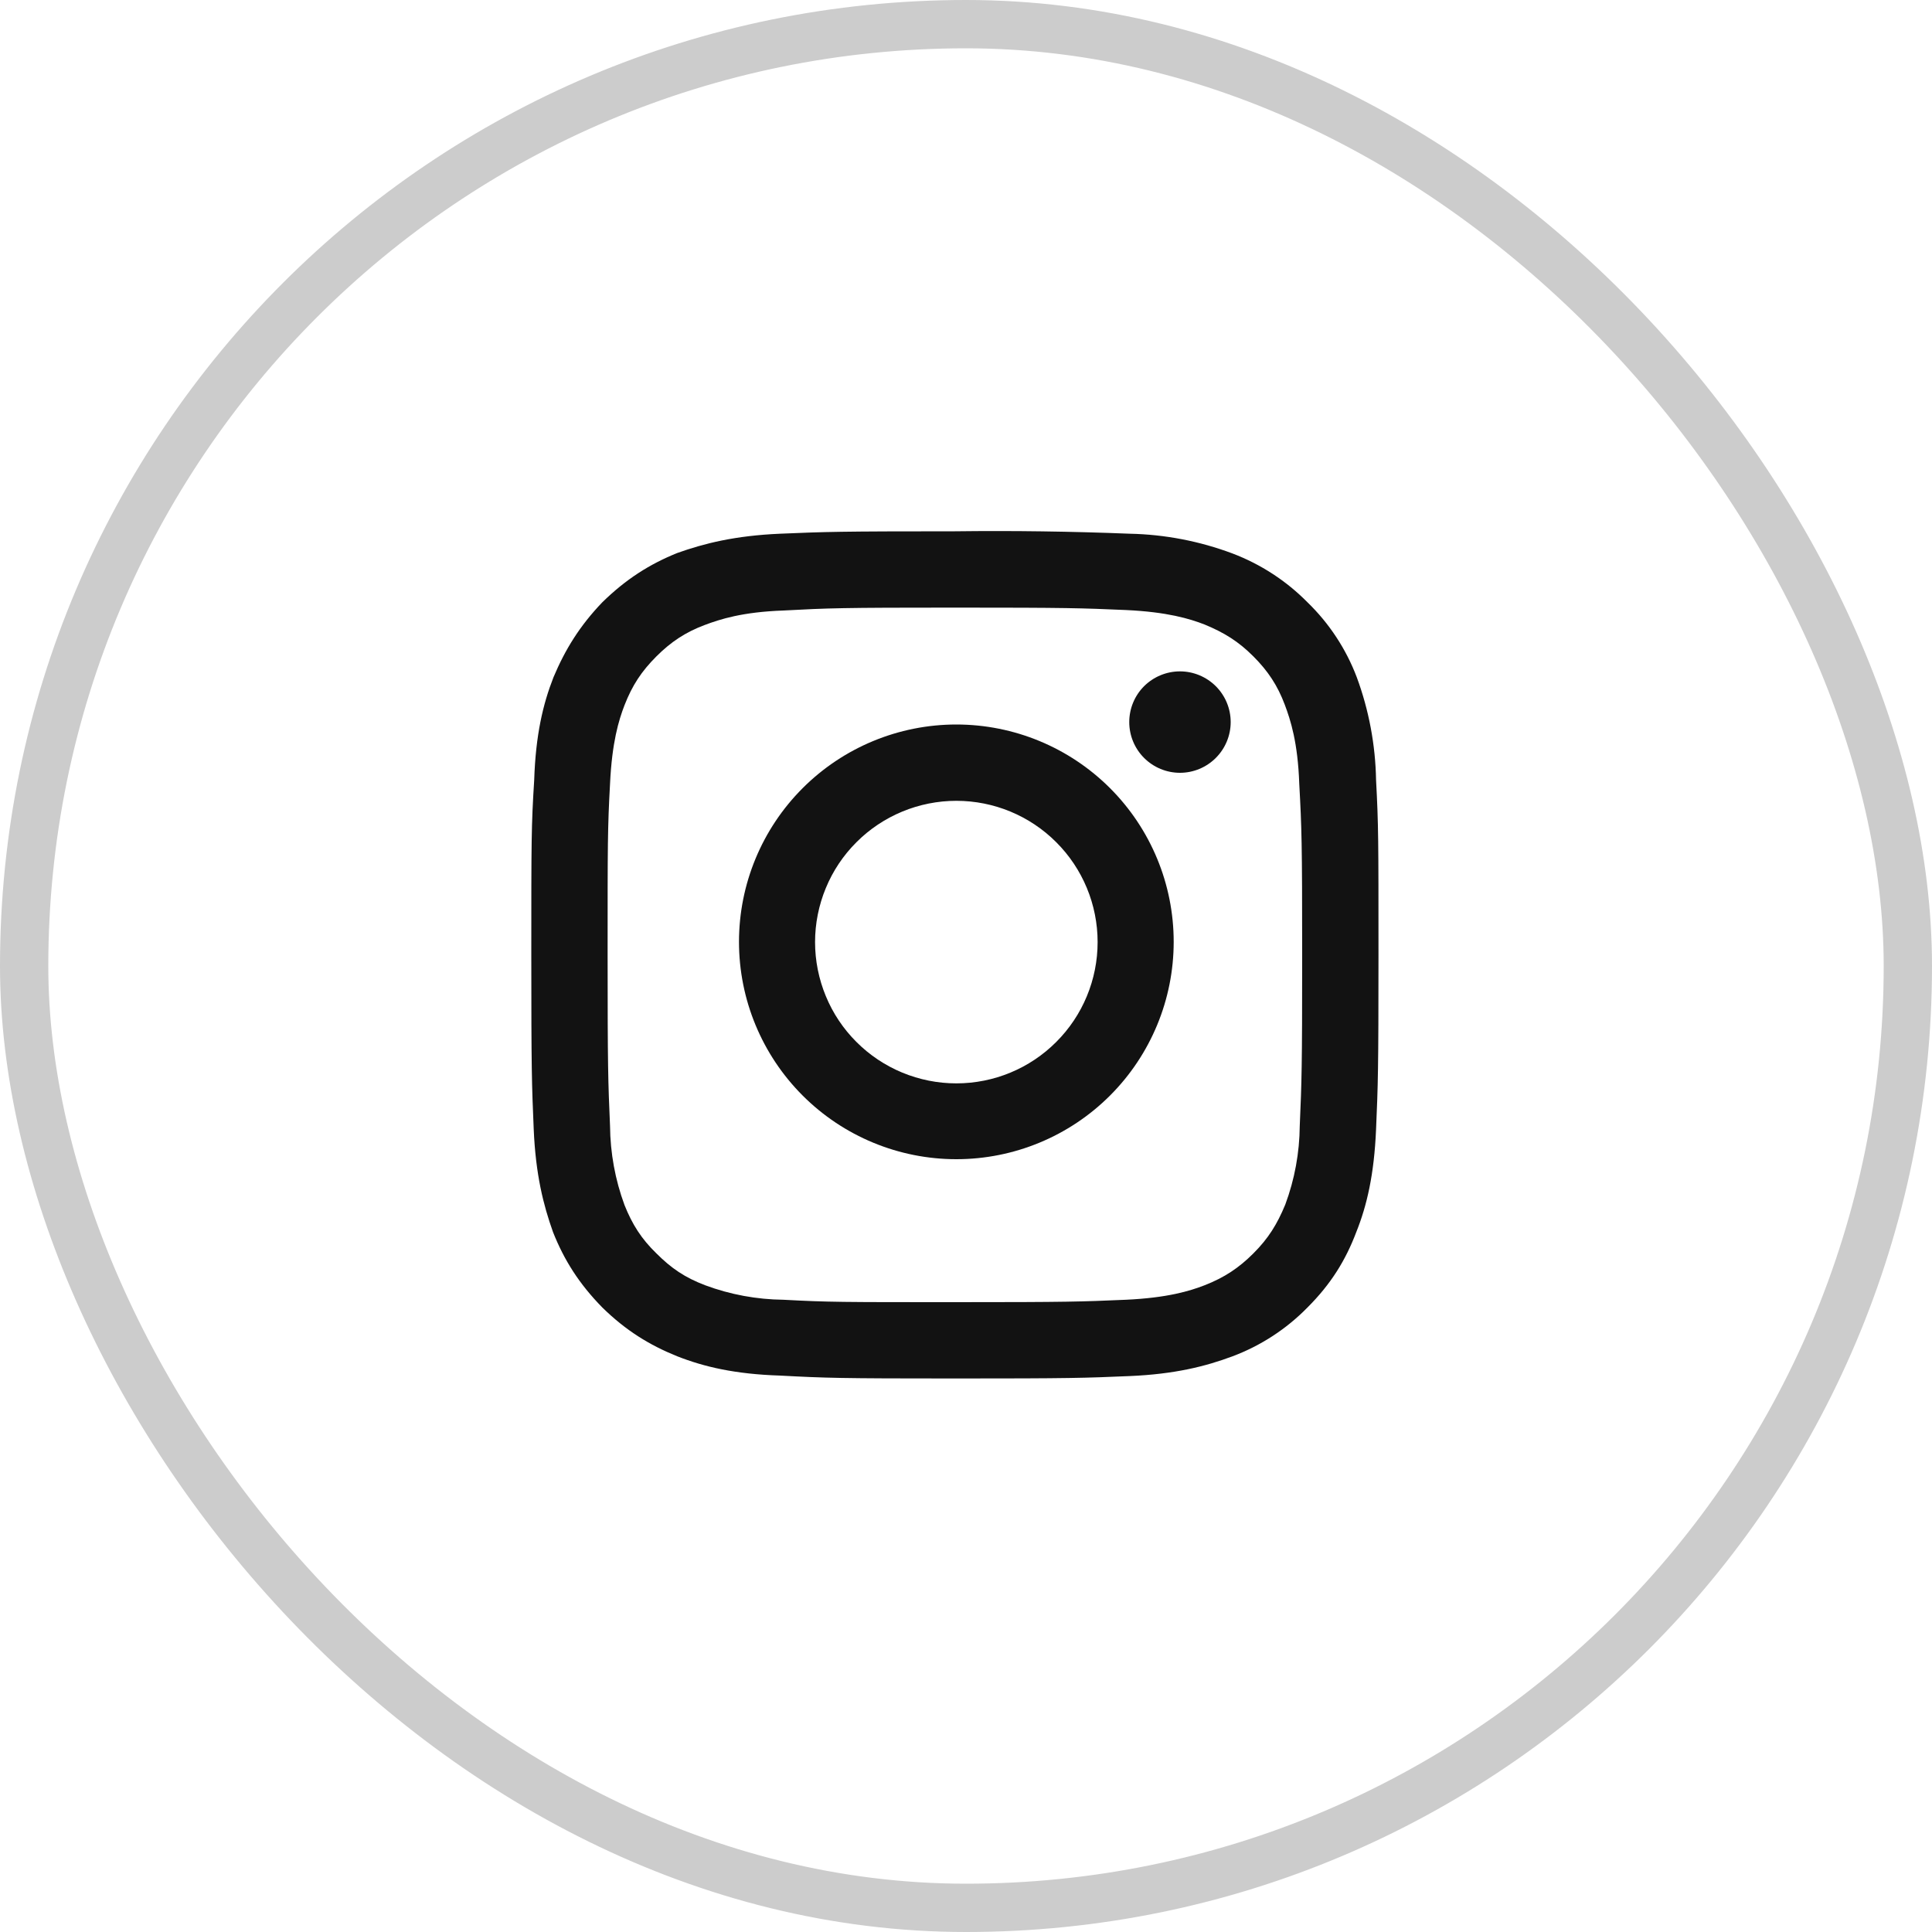
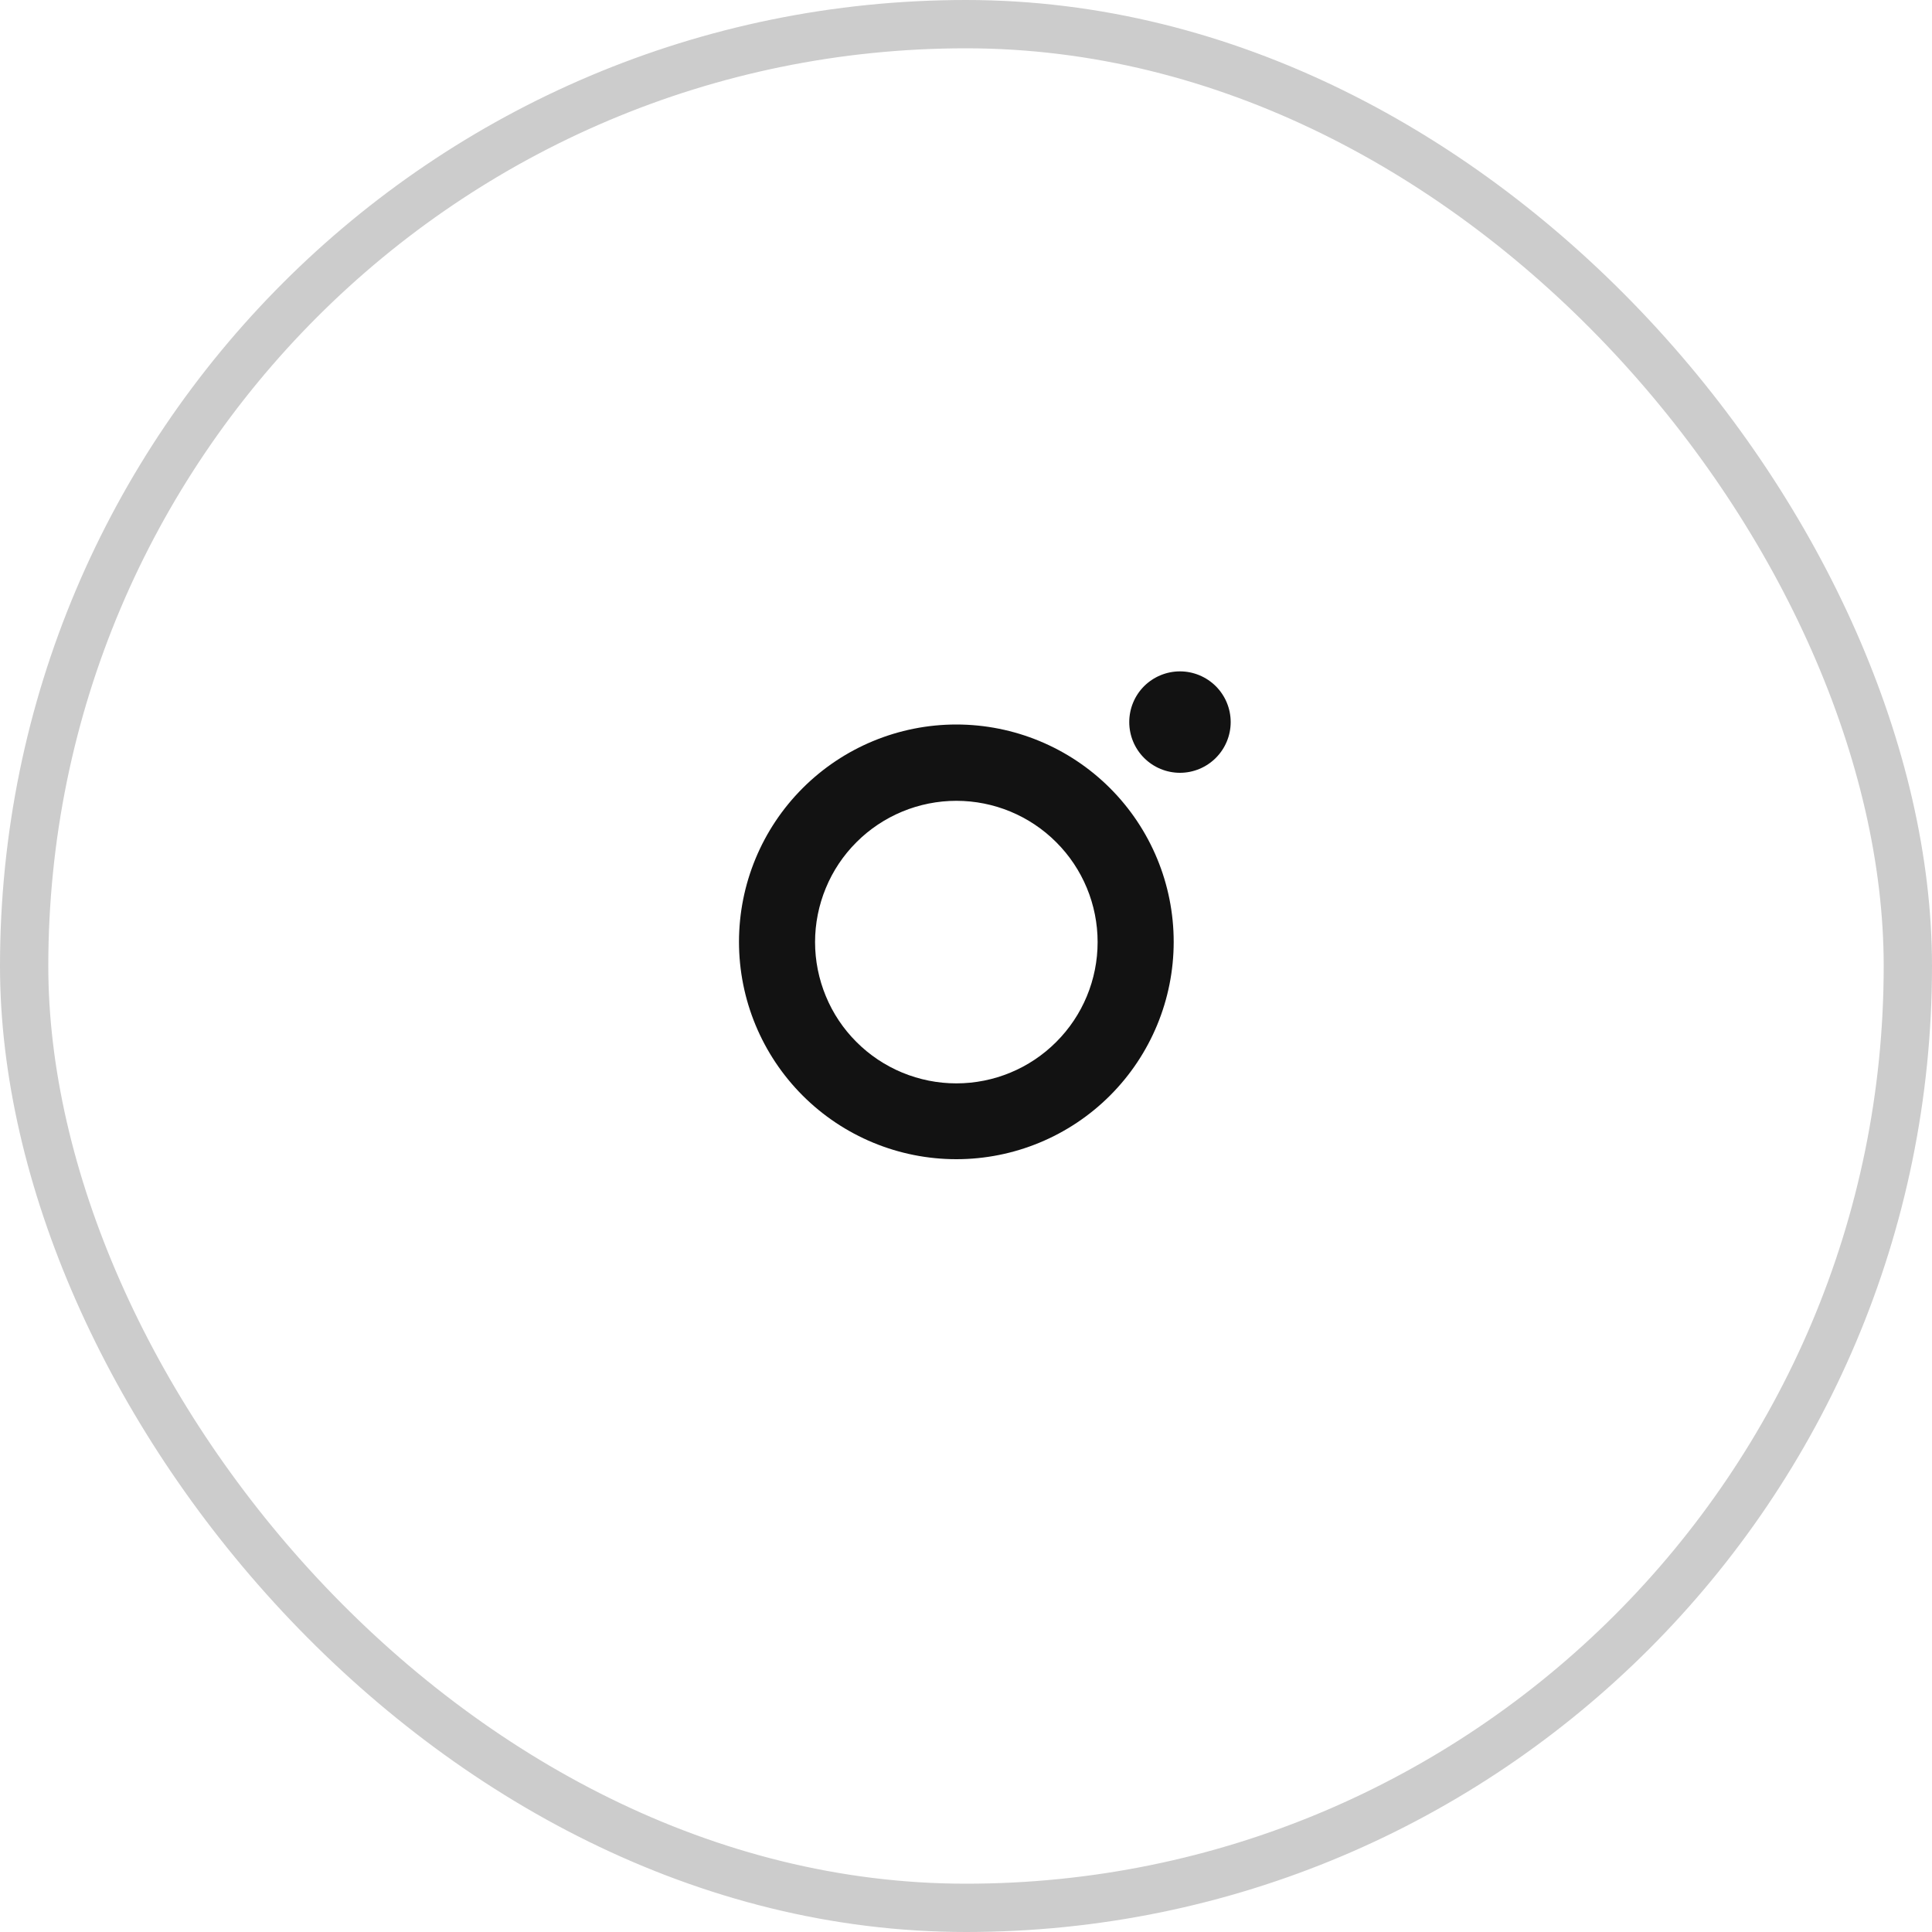
<svg xmlns="http://www.w3.org/2000/svg" width="40" height="40" viewBox="0 0 40 40" fill="none">
  <rect x="0.5" y="0.5" width="39" height="39" rx="19.5" stroke="#CCCCCC" />
-   <path d="M19.77 12.58C22.11 12.58 22.39 12.59 23.31 12.63C24.17 12.67 24.63 12.81 24.94 12.93C25.35 13.1 25.64 13.28 25.95 13.59C26.25 13.89 26.45 14.19 26.6 14.59C26.72 14.91 26.87 15.37 26.9 16.23C26.95 17.15 26.96 17.43 26.96 19.77C26.96 22.11 26.95 22.39 26.91 23.31C26.905 23.867 26.804 24.418 26.61 24.94C26.44 25.35 26.26 25.64 25.95 25.95C25.65 26.25 25.35 26.45 24.94 26.61C24.63 26.73 24.17 26.87 23.31 26.91C22.39 26.95 22.11 26.96 19.77 26.96C17.43 26.96 17.15 26.96 16.22 26.91C15.667 26.904 15.119 26.803 14.6 26.61C14.18 26.45 13.9 26.26 13.59 25.95C13.28 25.65 13.09 25.35 12.93 24.95C12.736 24.425 12.635 23.87 12.63 23.31C12.59 22.39 12.58 22.11 12.58 19.77C12.58 17.43 12.58 17.15 12.63 16.23C12.67 15.37 12.81 14.91 12.93 14.6C13.09 14.19 13.28 13.9 13.59 13.59C13.89 13.29 14.19 13.09 14.59 12.94C14.91 12.82 15.37 12.67 16.22 12.64C17.15 12.59 17.42 12.58 19.77 12.58ZM19.77 11C17.39 11 17.09 11.01 16.15 11.05C15.22 11.09 14.58 11.25 14.02 11.45C13.45 11.68 12.96 11.99 12.47 12.47C12 12.96 11.7 13.45 11.46 14.02C11.24 14.58 11.09 15.22 11.06 16.15C11 17.1 11 17.4 11 19.77C11 22.14 11.01 22.45 11.05 23.38C11.09 24.32 11.25 24.95 11.45 25.51C11.68 26.09 11.99 26.58 12.47 27.07C12.96 27.55 13.45 27.85 14.02 28.08C14.58 28.3 15.22 28.45 16.15 28.48C17.09 28.53 17.39 28.54 19.77 28.54C22.16 28.54 22.45 28.53 23.39 28.49C24.32 28.45 24.96 28.29 25.52 28.08C26.104 27.861 26.633 27.516 27.07 27.07C27.56 26.58 27.86 26.09 28.08 25.51C28.3 24.96 28.45 24.32 28.49 23.38C28.53 22.45 28.54 22.15 28.54 19.77C28.54 17.38 28.54 17.09 28.49 16.15C28.477 15.422 28.342 14.702 28.09 14.02C27.868 13.435 27.52 12.906 27.07 12.47C26.632 12.026 26.103 11.682 25.52 11.46C24.838 11.204 24.118 11.065 23.39 11.05C22.184 11.002 20.977 10.985 19.77 11Z" fill="#121212" />
  <path d="M19.8 15C18.606 15 17.462 15.474 16.618 16.318C15.774 17.162 15.3 18.306 15.3 19.5C15.3 20.693 15.774 21.838 16.618 22.682C17.462 23.526 18.606 24 19.8 24C20.993 24 22.138 23.526 22.982 22.682C23.826 21.838 24.3 20.693 24.3 19.5C24.3 18.306 23.826 17.162 22.982 16.318C22.138 15.474 20.993 15 19.8 15ZM19.8 22.43C19.416 22.43 19.035 22.354 18.68 22.207C18.326 22.06 18.003 21.845 17.732 21.573C17.46 21.302 17.244 20.979 17.098 20.624C16.951 20.269 16.875 19.889 16.875 19.505C16.875 19.121 16.951 18.74 17.098 18.386C17.244 18.031 17.46 17.708 17.732 17.437C18.003 17.165 18.326 16.95 18.68 16.803C19.035 16.656 19.416 16.58 19.8 16.58C20.576 16.58 21.32 16.888 21.868 17.437C22.417 17.985 22.725 18.729 22.725 19.505C22.725 20.281 22.417 21.025 21.868 21.573C21.32 22.122 20.576 22.43 19.8 22.43ZM24.43 16C24.708 16 24.975 15.889 25.172 15.692C25.369 15.495 25.48 15.228 25.48 14.95C25.48 14.671 25.369 14.404 25.172 14.207C24.975 14.011 24.708 13.9 24.43 13.9C24.151 13.9 23.884 14.011 23.687 14.207C23.49 14.404 23.38 14.671 23.38 14.95C23.38 15.228 23.49 15.495 23.687 15.692C23.884 15.889 24.151 16 24.43 16Z" fill="#121212" />
</svg>